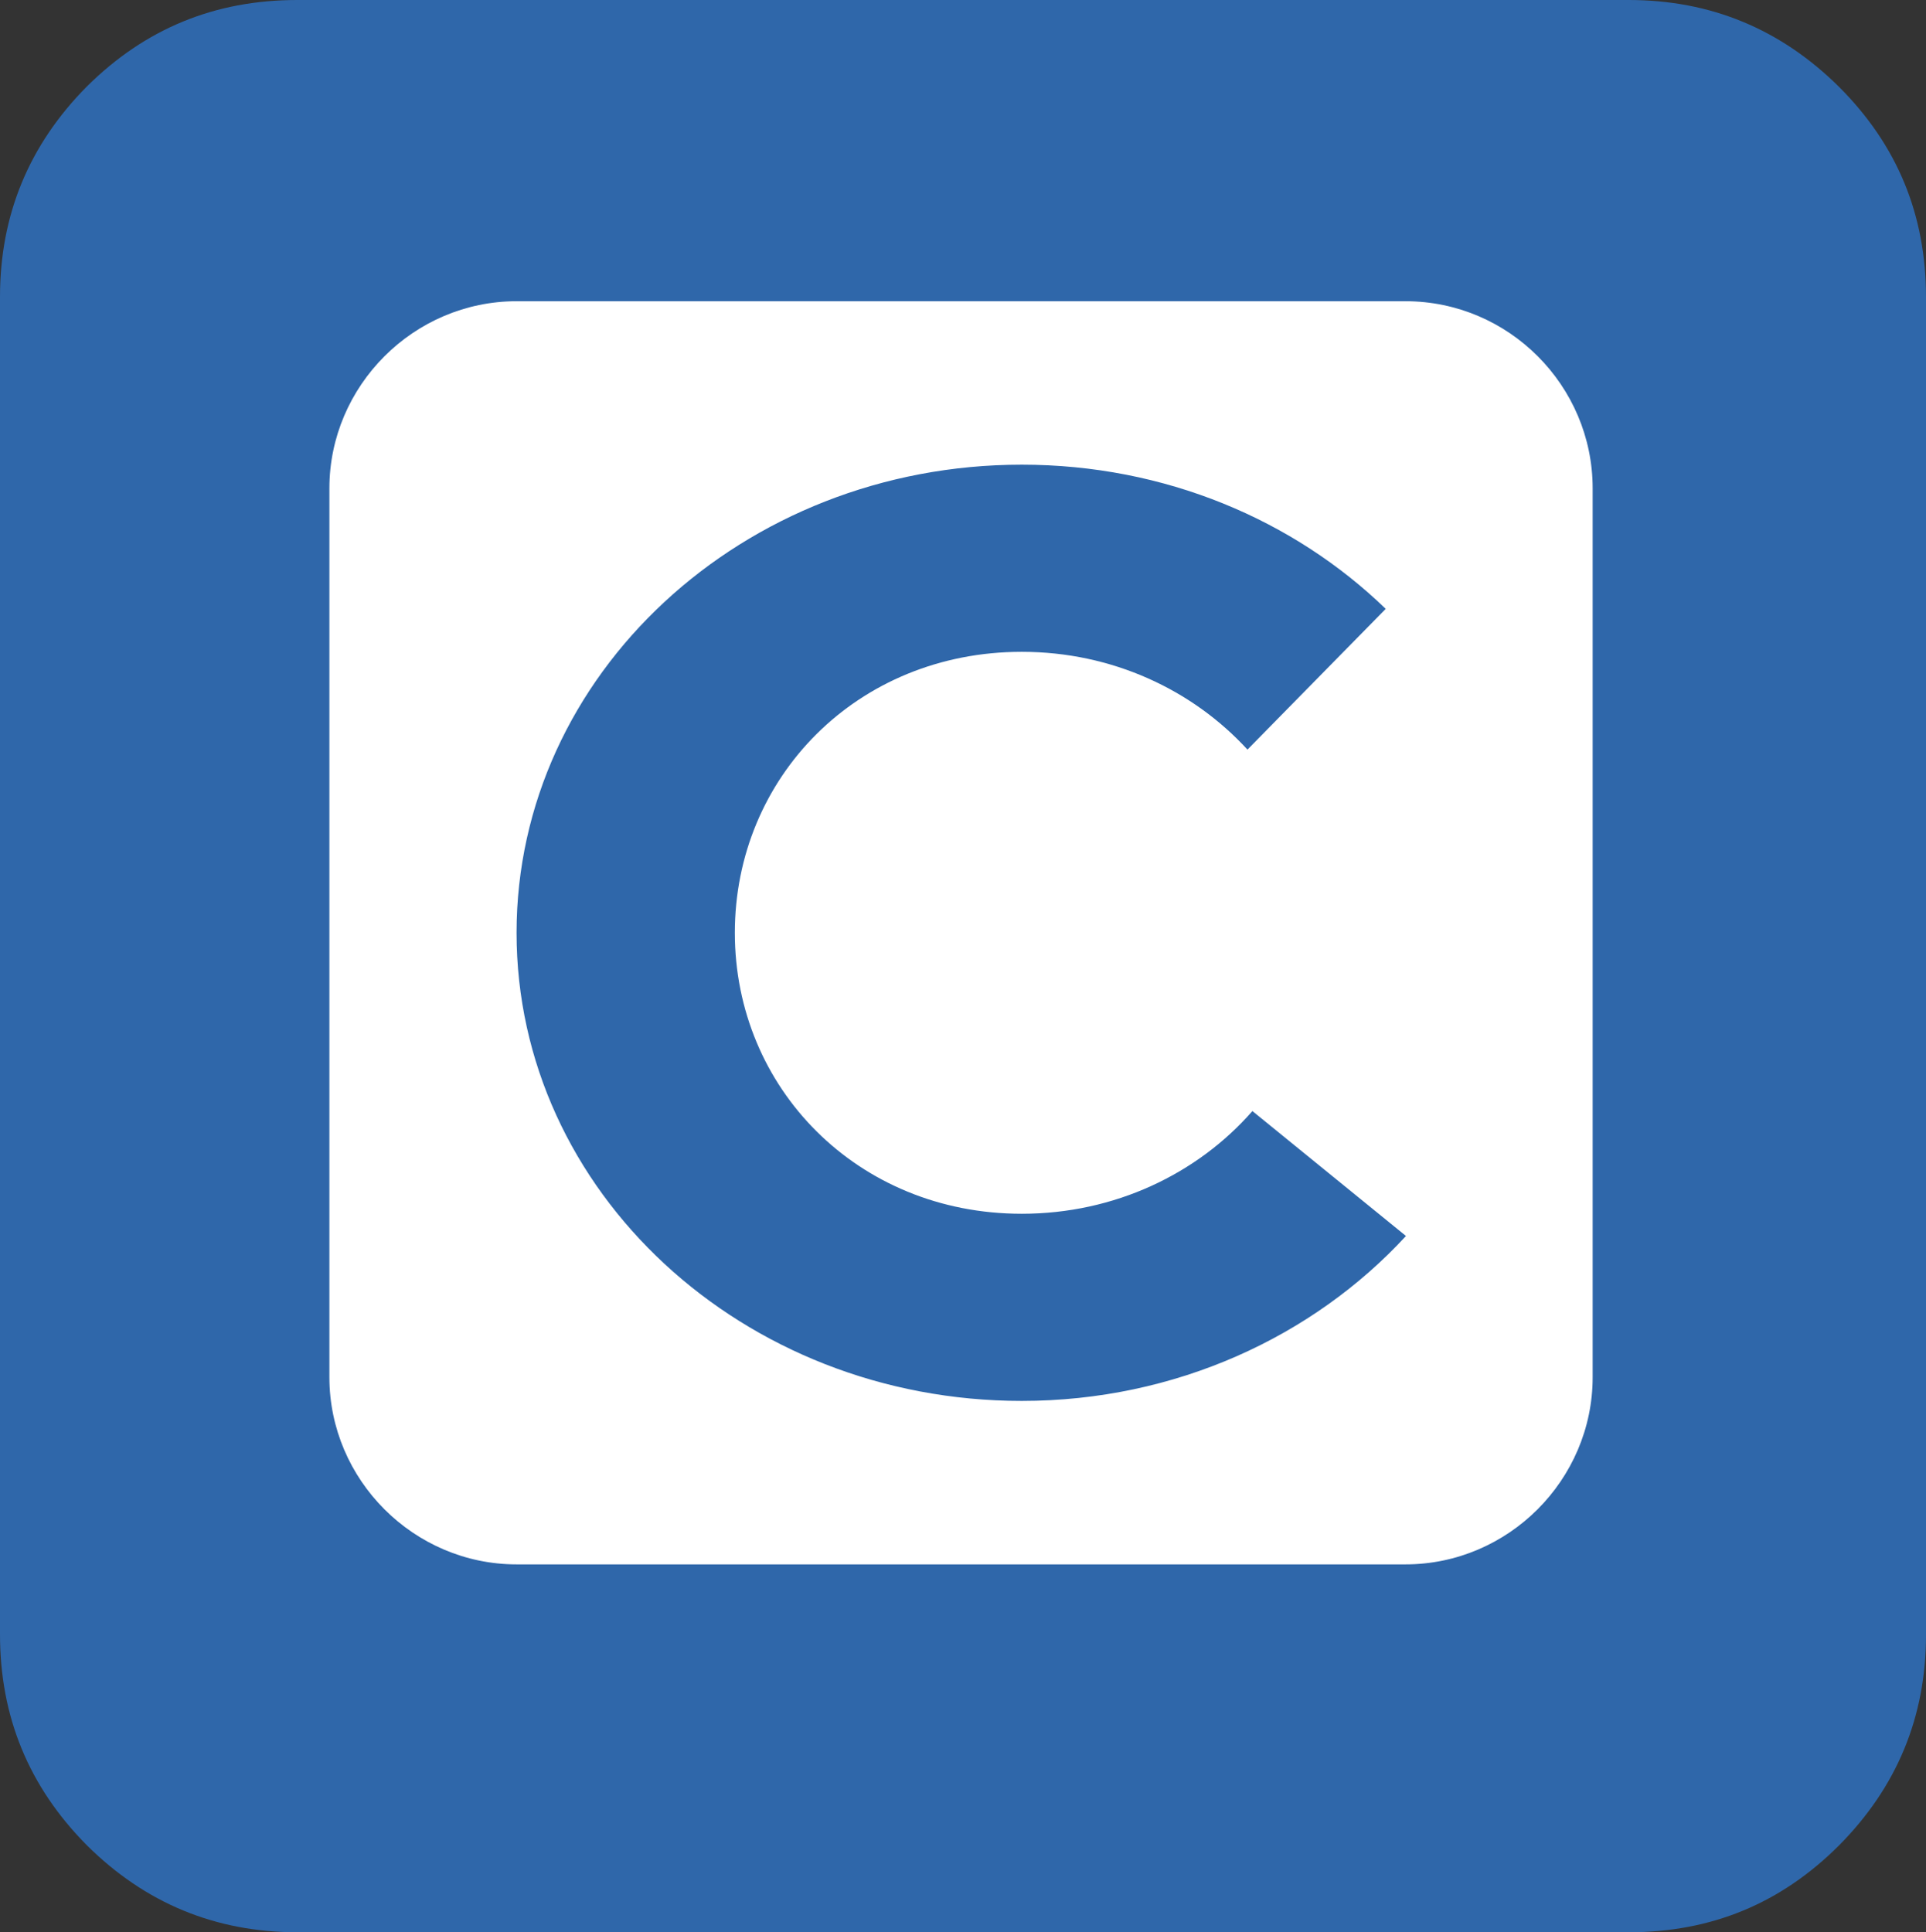
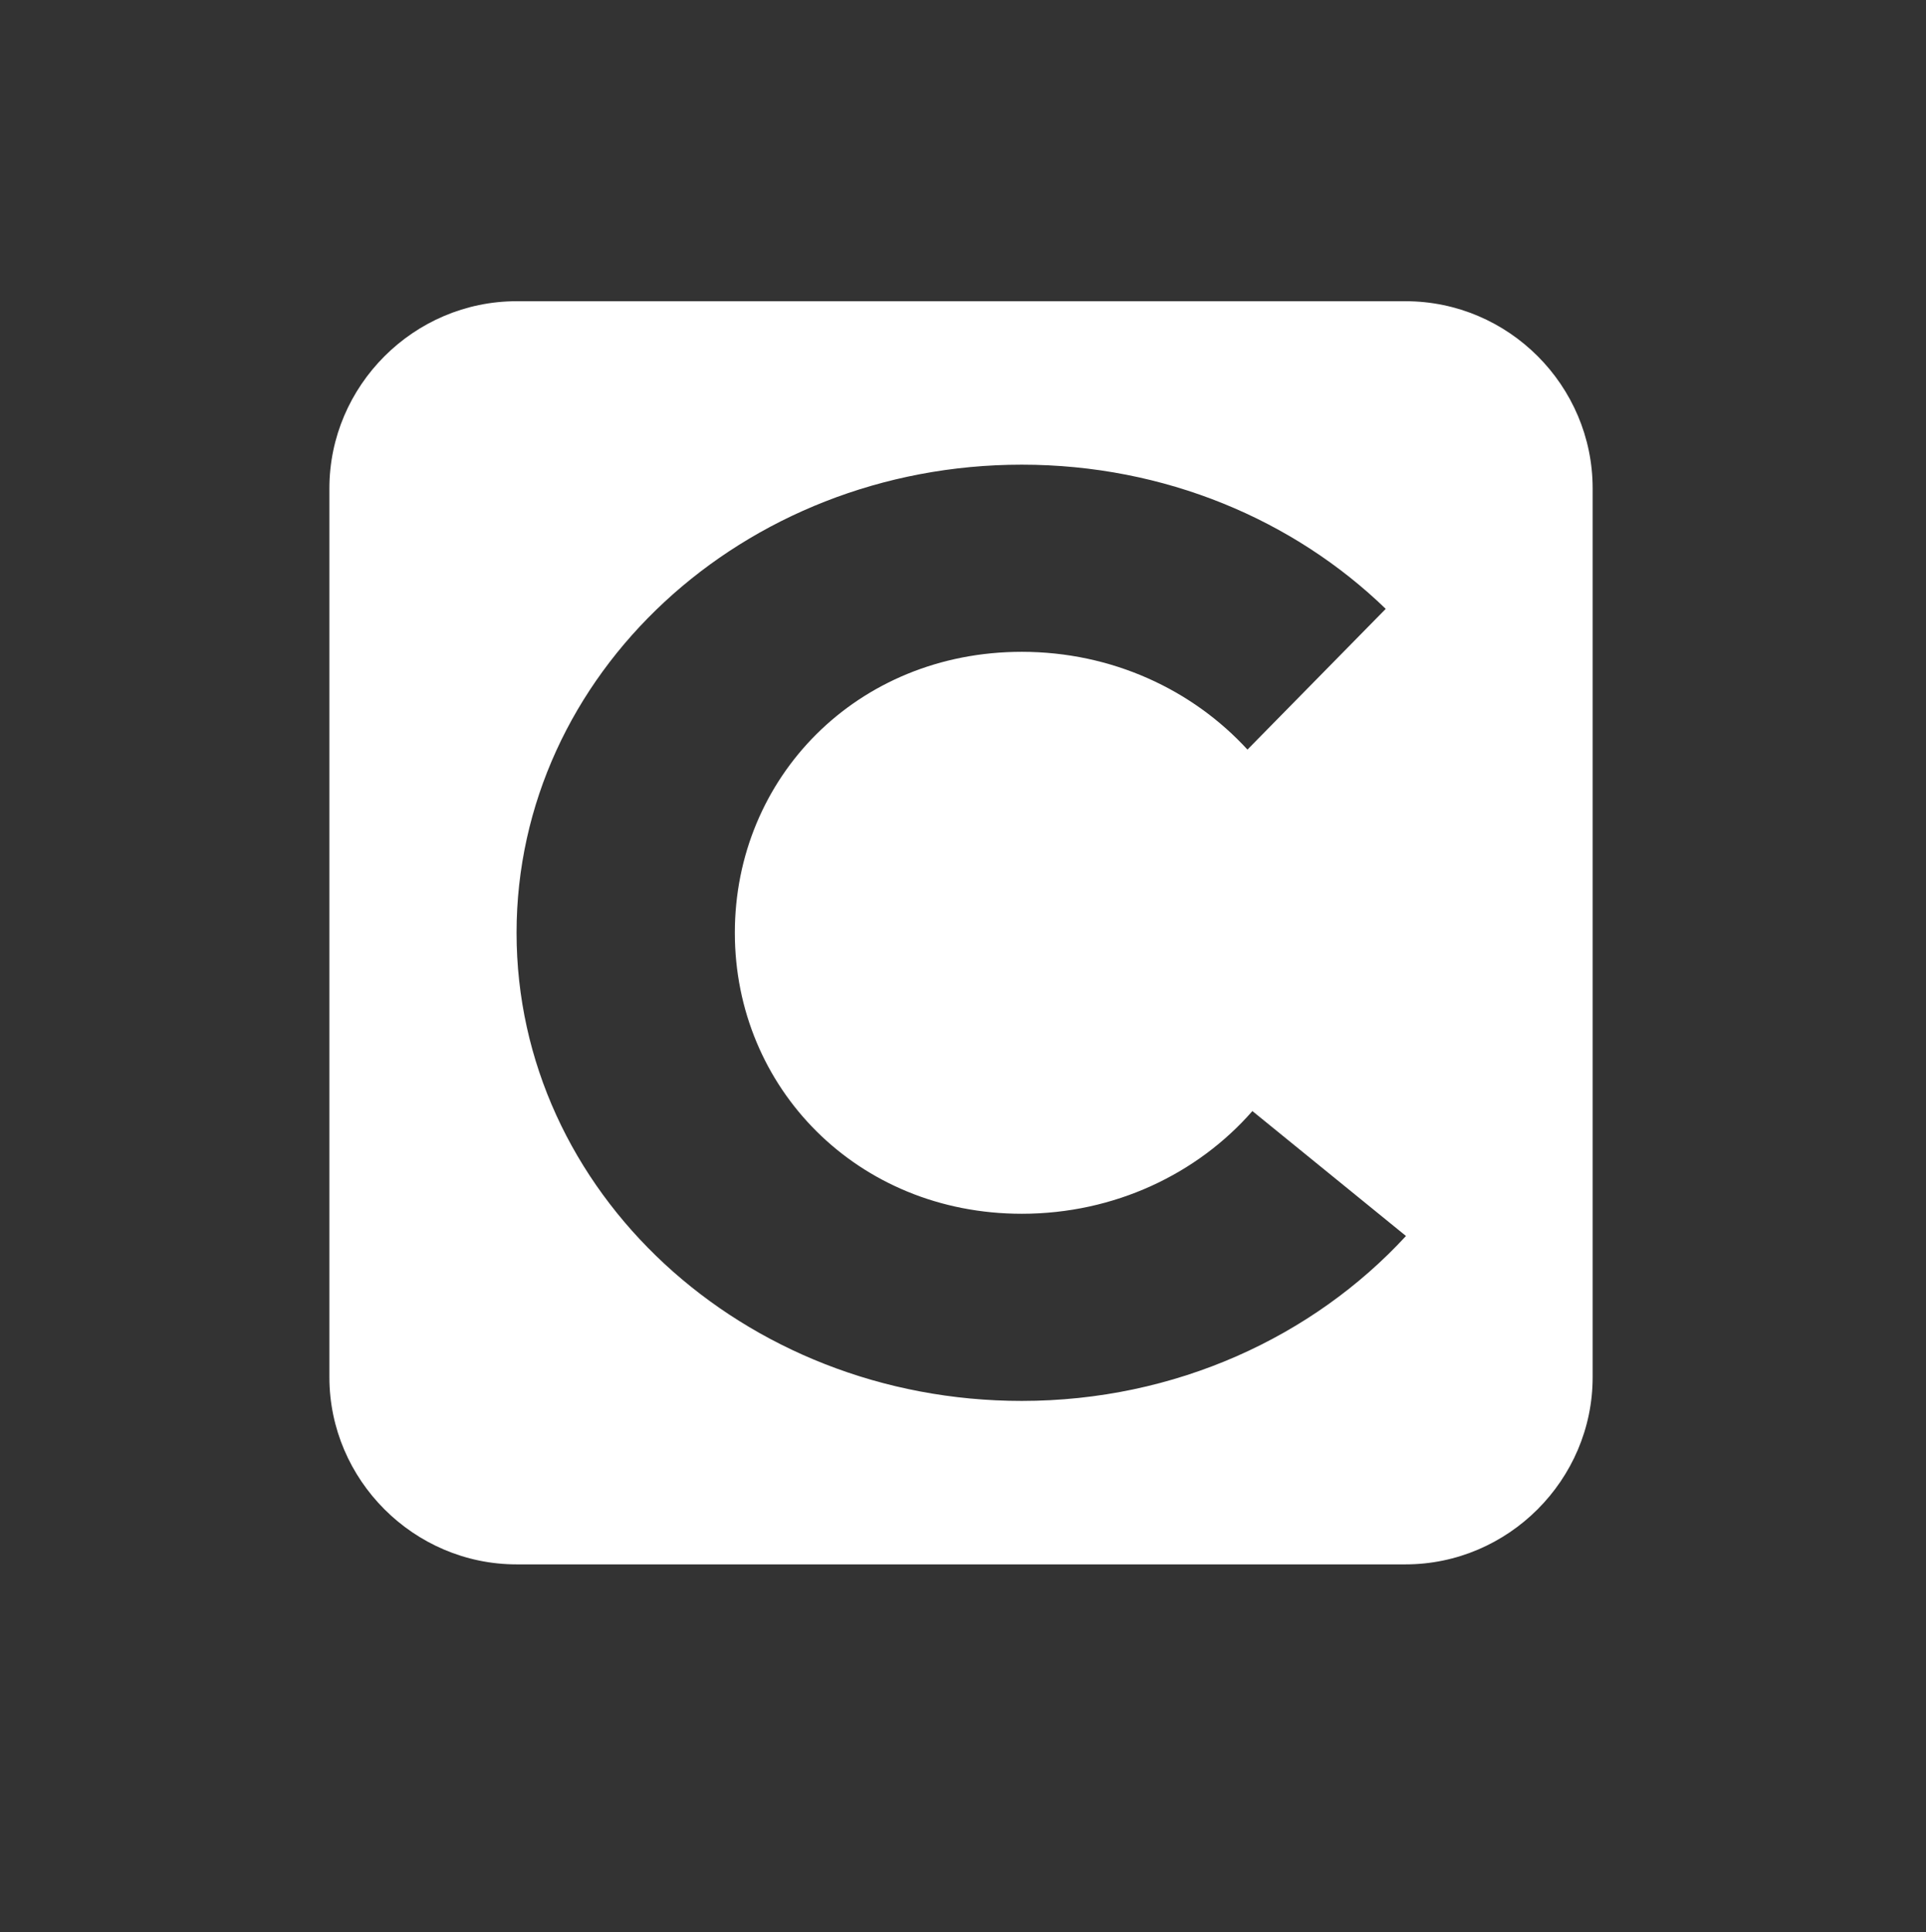
<svg xmlns="http://www.w3.org/2000/svg" version="1.1" id="Layer_1" x="0px" y="0px" style="enable-background:new 0 0 400 400;" xml:space="preserve" viewBox="4.9 4.6 390 391.3">
  <rect x="4.9" y="4.6" width="390" height="391.3" fill="#333333" stroke="none" />
  <style type="text/css"> 	.st0{fill:#2F67AA;} 	.st1{fill:#FFFFFF;} </style>
  <g>
-     <path class="st0" d="M4.9,335.6V64.7c0-16.6,5.9-30.8,17.6-42.6C34.3,10.4,48.4,4.6,65.1,4.6h269.6c16.6,0,30.8,5.9,42.6,17.6   c11.8,11.8,17.6,25.9,17.6,42.6v270.9c0,16.6-5.9,30.8-17.6,42.6c-11.8,11.8-25.9,17.6-42.6,17.6H65.1c-16.6,0-30.8-5.9-42.6-17.6   C10.7,366.4,4.9,352.2,4.9,335.6z" />
    <path class="st1" d="M211.8,288.3c-56.5,0-102.3-42.4-102.3-94.8c0-52.3,45.8-94.8,102.3-94.8c29,0,55.1,11.2,73.7,29.2l-28,28.5   c-11.1-12.1-27.4-19.8-45.7-19.8c-33.4,0-58.1,25.5-58.1,56.9c0,31.4,24.8,56.9,58.1,56.9c18.8,0,35.6-8.1,46.7-20.8l31.1,25.3   C270.8,275.3,242.9,288.3,211.8,288.3z M289.5,65.6h-180c-20.8,0-37.9,17.1-37.9,37.9v180c0,20.8,17.1,37.9,37.9,37.9h180   c20.8,0,37.9-17.1,37.9-37.9v-180C327.4,82.7,310.4,65.6,289.5,65.6z" />
  </g>
</svg>